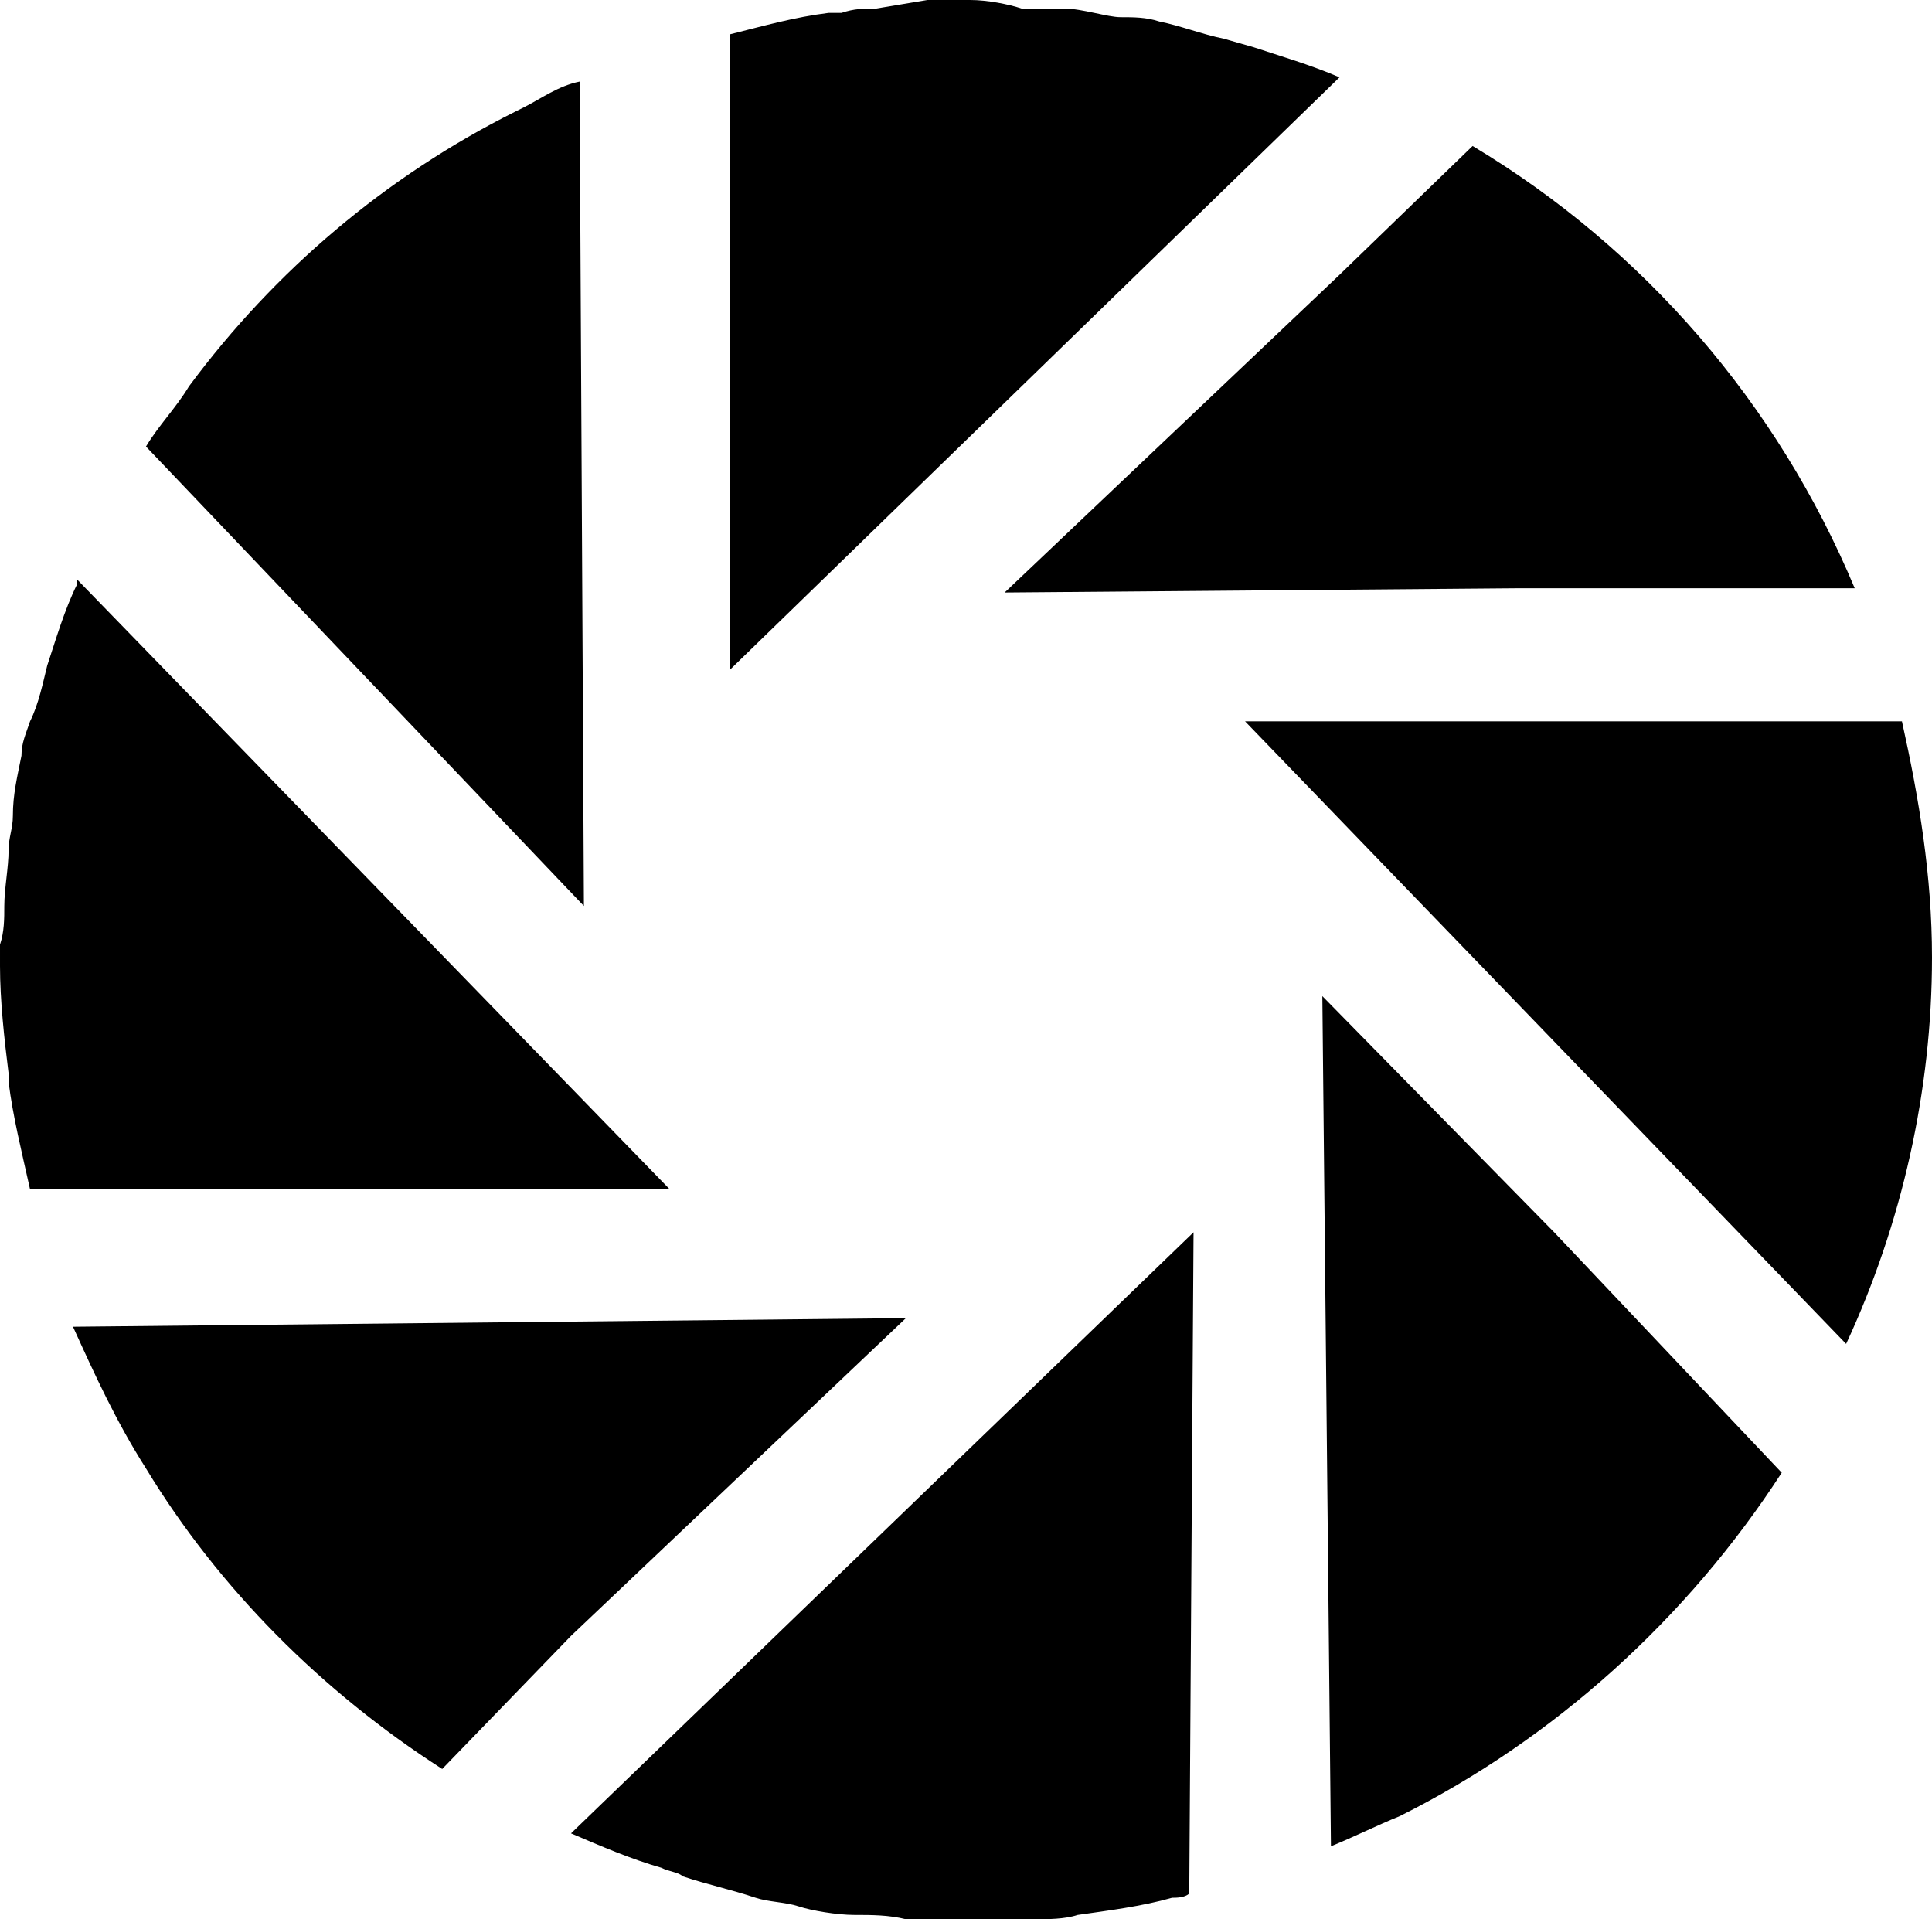
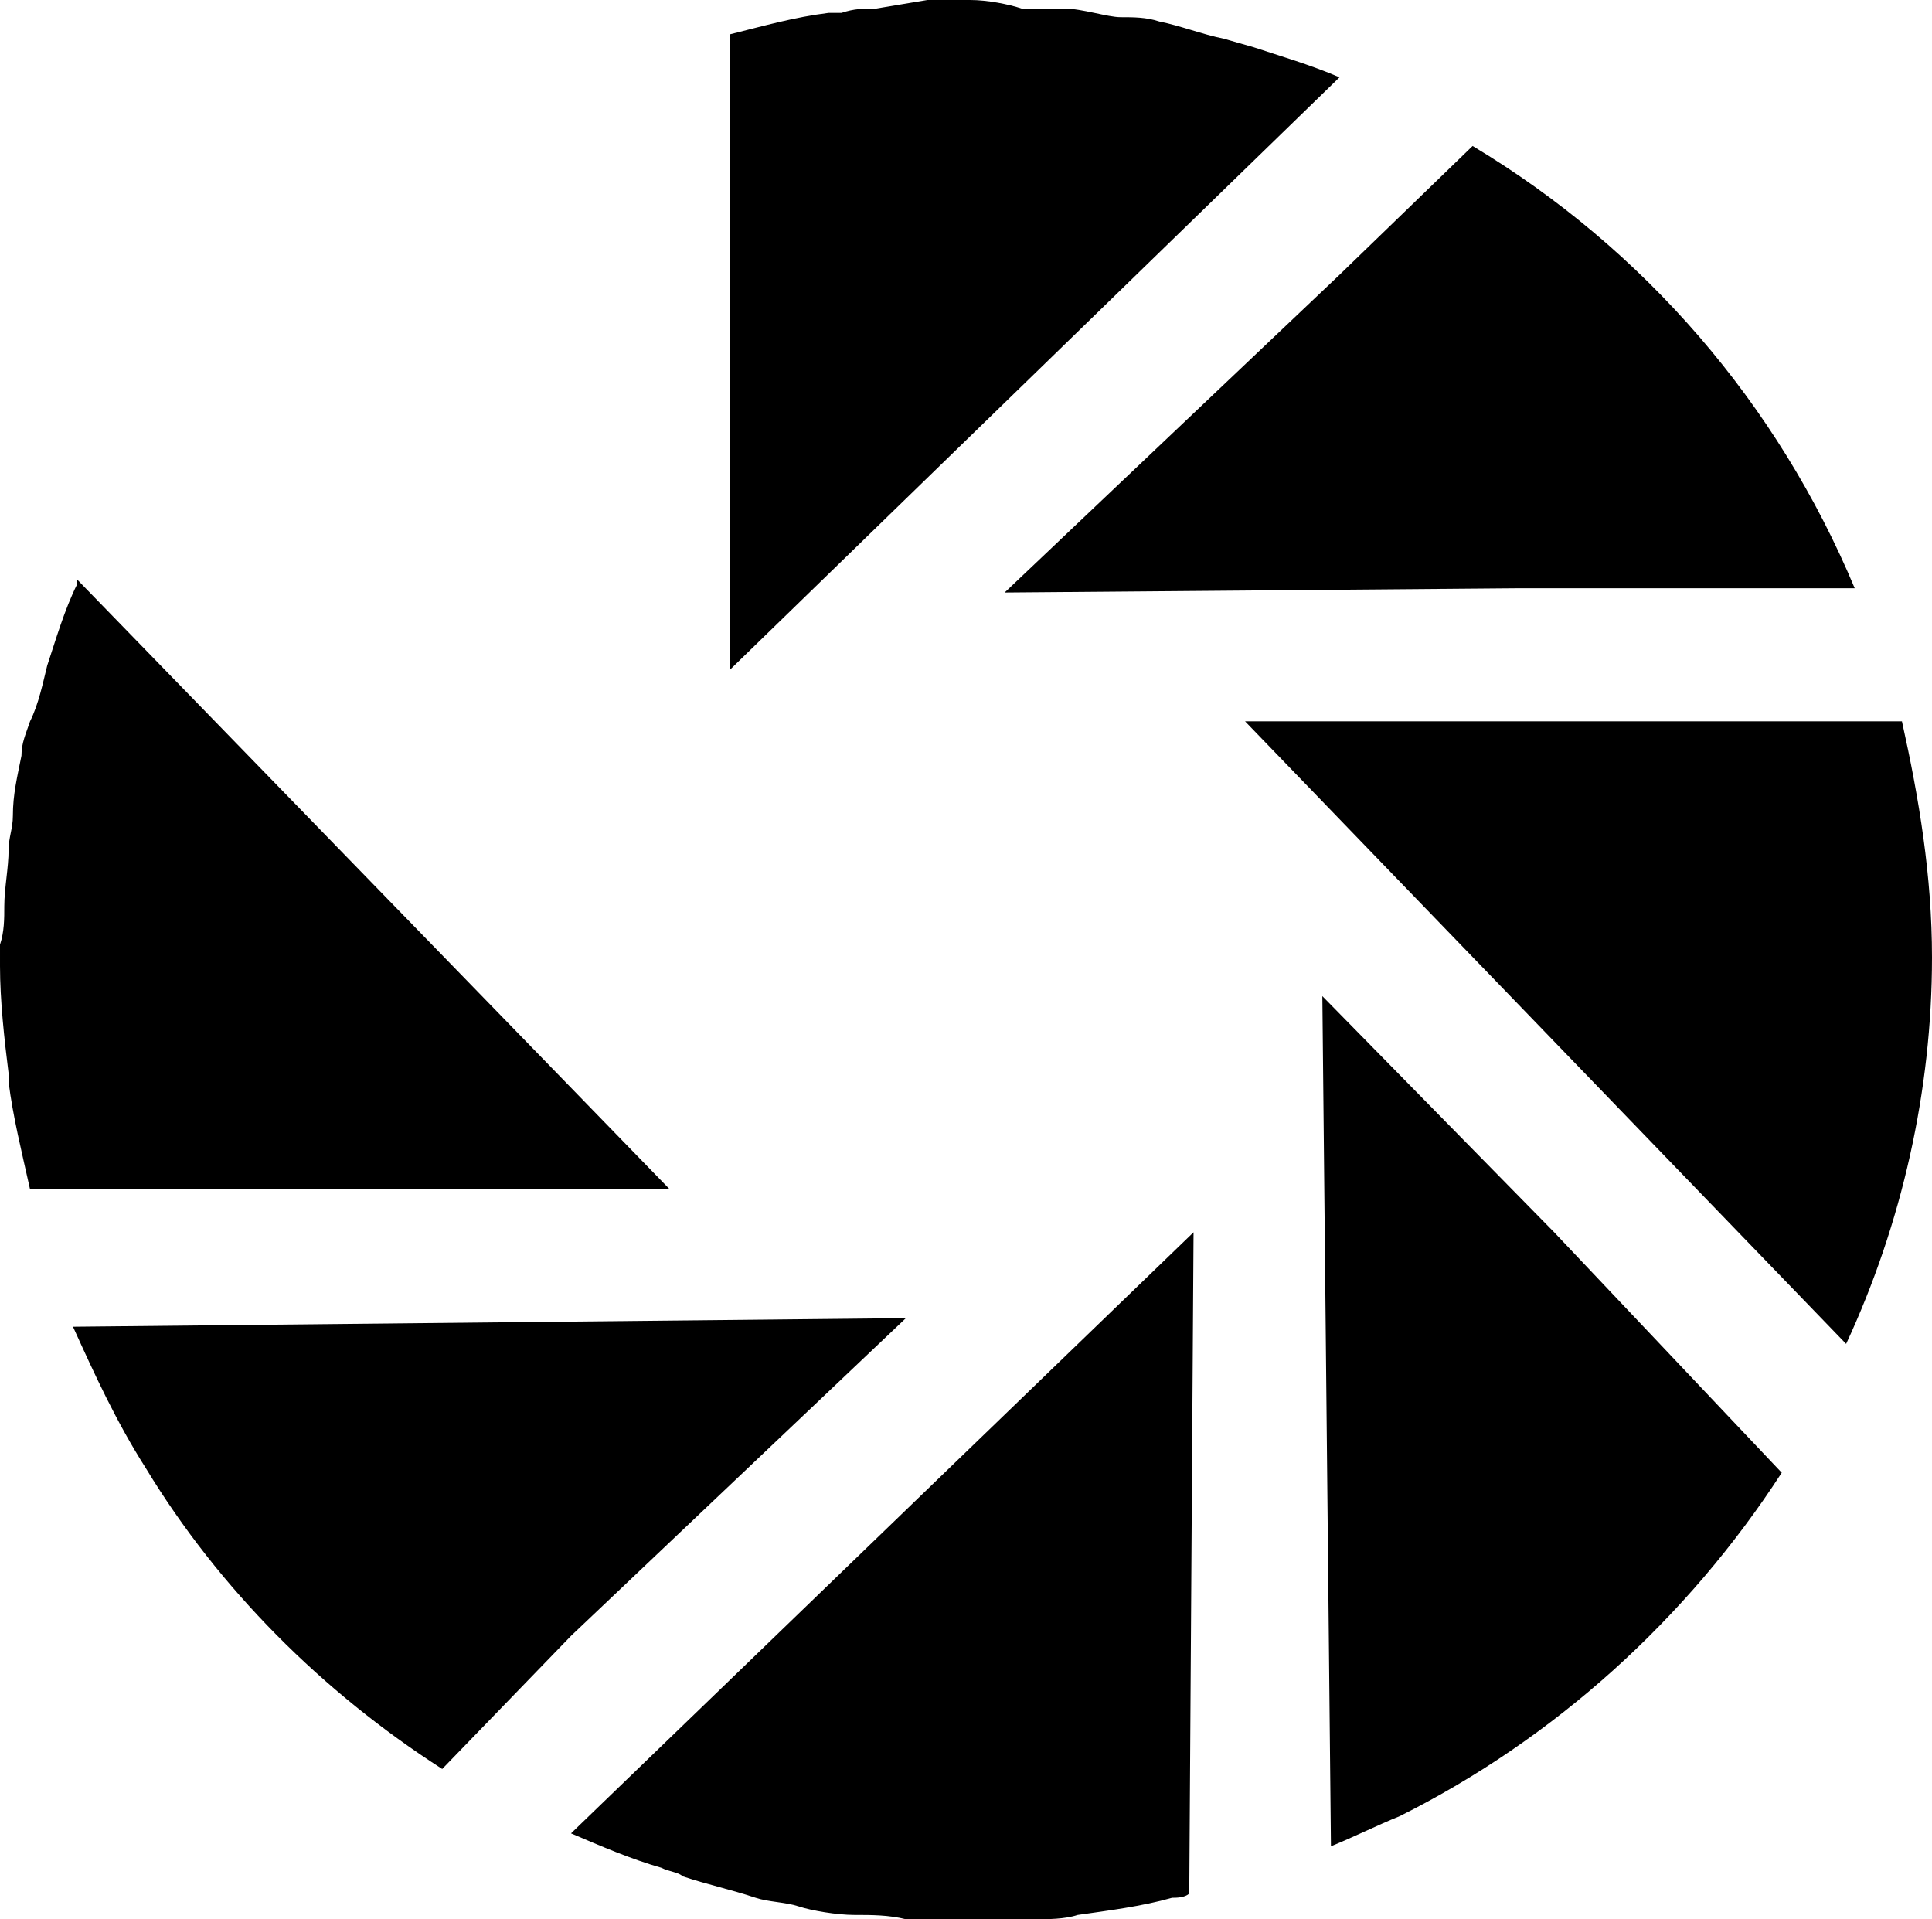
<svg xmlns="http://www.w3.org/2000/svg" version="1.1" id="Ebene_1" x="0px" y="0px" viewBox="0 0 45 44.7" style="enable-background:new 0 0 45 44.7;" xml:space="preserve">
  <g>
    <g id="icon_lueftung">
      <path id="Pfad_177" d="M27.8,28.7l-8.7,8.4l-5.8,5.6l0,0c0.7,0.3,1.4,0.6,2.1,0.8c0.2,0.1,0.4,0.1,0.5,0.2    c0.6,0.2,1.1,0.3,1.7,0.5c0.3,0.1,0.7,0.1,1,0.2s0.9,0.2,1.3,0.2s0.8,0,1.2,0.1c0.4,0.1,0.8,0.1,1.1,0.1h0.3c0.5,0,1-0.1,1.6-0.1    c0.3,0,0.7,0,1-0.1c0.7-0.1,1.5-0.2,2.2-0.4c0.1,0,0.3,0,0.4-0.1L27.8,28.7L27.8,28.7z" />
      <path id="Pfad_178" d="M30.8,23.2L30.8,23.2L31,43c0.5-0.2,1.1-0.5,1.6-0.7c3.6-1.8,6.7-4.6,8.9-8l0,0l-5.3-5.6L30.8,23.2z" />
      <path id="Pfad_179" d="M45,22.3c0-1.9-0.3-3.7-0.7-5.5H29L43,31.3C44.3,28.5,45,25.4,45,22.3" />
      <path id="Pfad_180" d="M17,15.6L31.2,1.8l0,0c-0.7-0.3-1.4-0.5-2-0.7l-0.7-0.2c-0.5-0.1-1-0.3-1.5-0.4c-0.3-0.1-0.6-0.1-0.9-0.1    s-0.9-0.2-1.3-0.2c-0.3,0-0.7,0-1,0C23.5,0.1,23,0,22.6,0h-1L21,0.1l-0.6,0.1c-0.3,0-0.5,0-0.8,0.1h-0.3c-0.8,0.1-1.5,0.3-2.3,0.5    V15.6z" />
      <path id="Pfad_181" d="M0.2,25.2c0.1,0.8,0.3,1.6,0.5,2.5h14.9L1.8,13.5c0,0,0,0.1,0,0.1c-0.3,0.6-0.5,1.3-0.7,1.9    c-0.1,0.4-0.2,0.9-0.4,1.3c-0.1,0.3-0.2,0.5-0.2,0.8c-0.1,0.5-0.2,0.9-0.2,1.4c0,0.3-0.1,0.5-0.1,0.8c0,0.4-0.1,0.9-0.1,1.3    c0,0.3,0,0.6-0.1,0.9v0.5c0,0.8,0.1,1.7,0.2,2.5C0.2,25.1,0.2,25.2,0.2,25.2" />
      <path id="Pfad_182" d="M31.2,6.4l-7.8,7.4l0,0l12-0.1h7.8c-1.8-4.3-4.9-7.9-8.9-10.3l0,0L31.2,6.4z" />
      <path id="Pfad_183" d="M13.3,38.1l7.8-7.4l0,0L1.7,30.9l0,0c0.5,1.1,1,2.2,1.7,3.3c1.7,2.8,4.1,5.2,6.9,7l0,0L13.3,38.1z" />
-       <path id="Pfad_184" d="M13.6,21.1L13.6,21.1V21L13.5,1.9l0,0C13,2,12.6,2.3,12.2,2.5L12,2.6l0,0C9,4.1,6.4,6.3,4.4,9    c-0.3,0.5-0.7,0.9-1,1.4L13.6,21.1z" />
    </g>
  </g>
</svg>